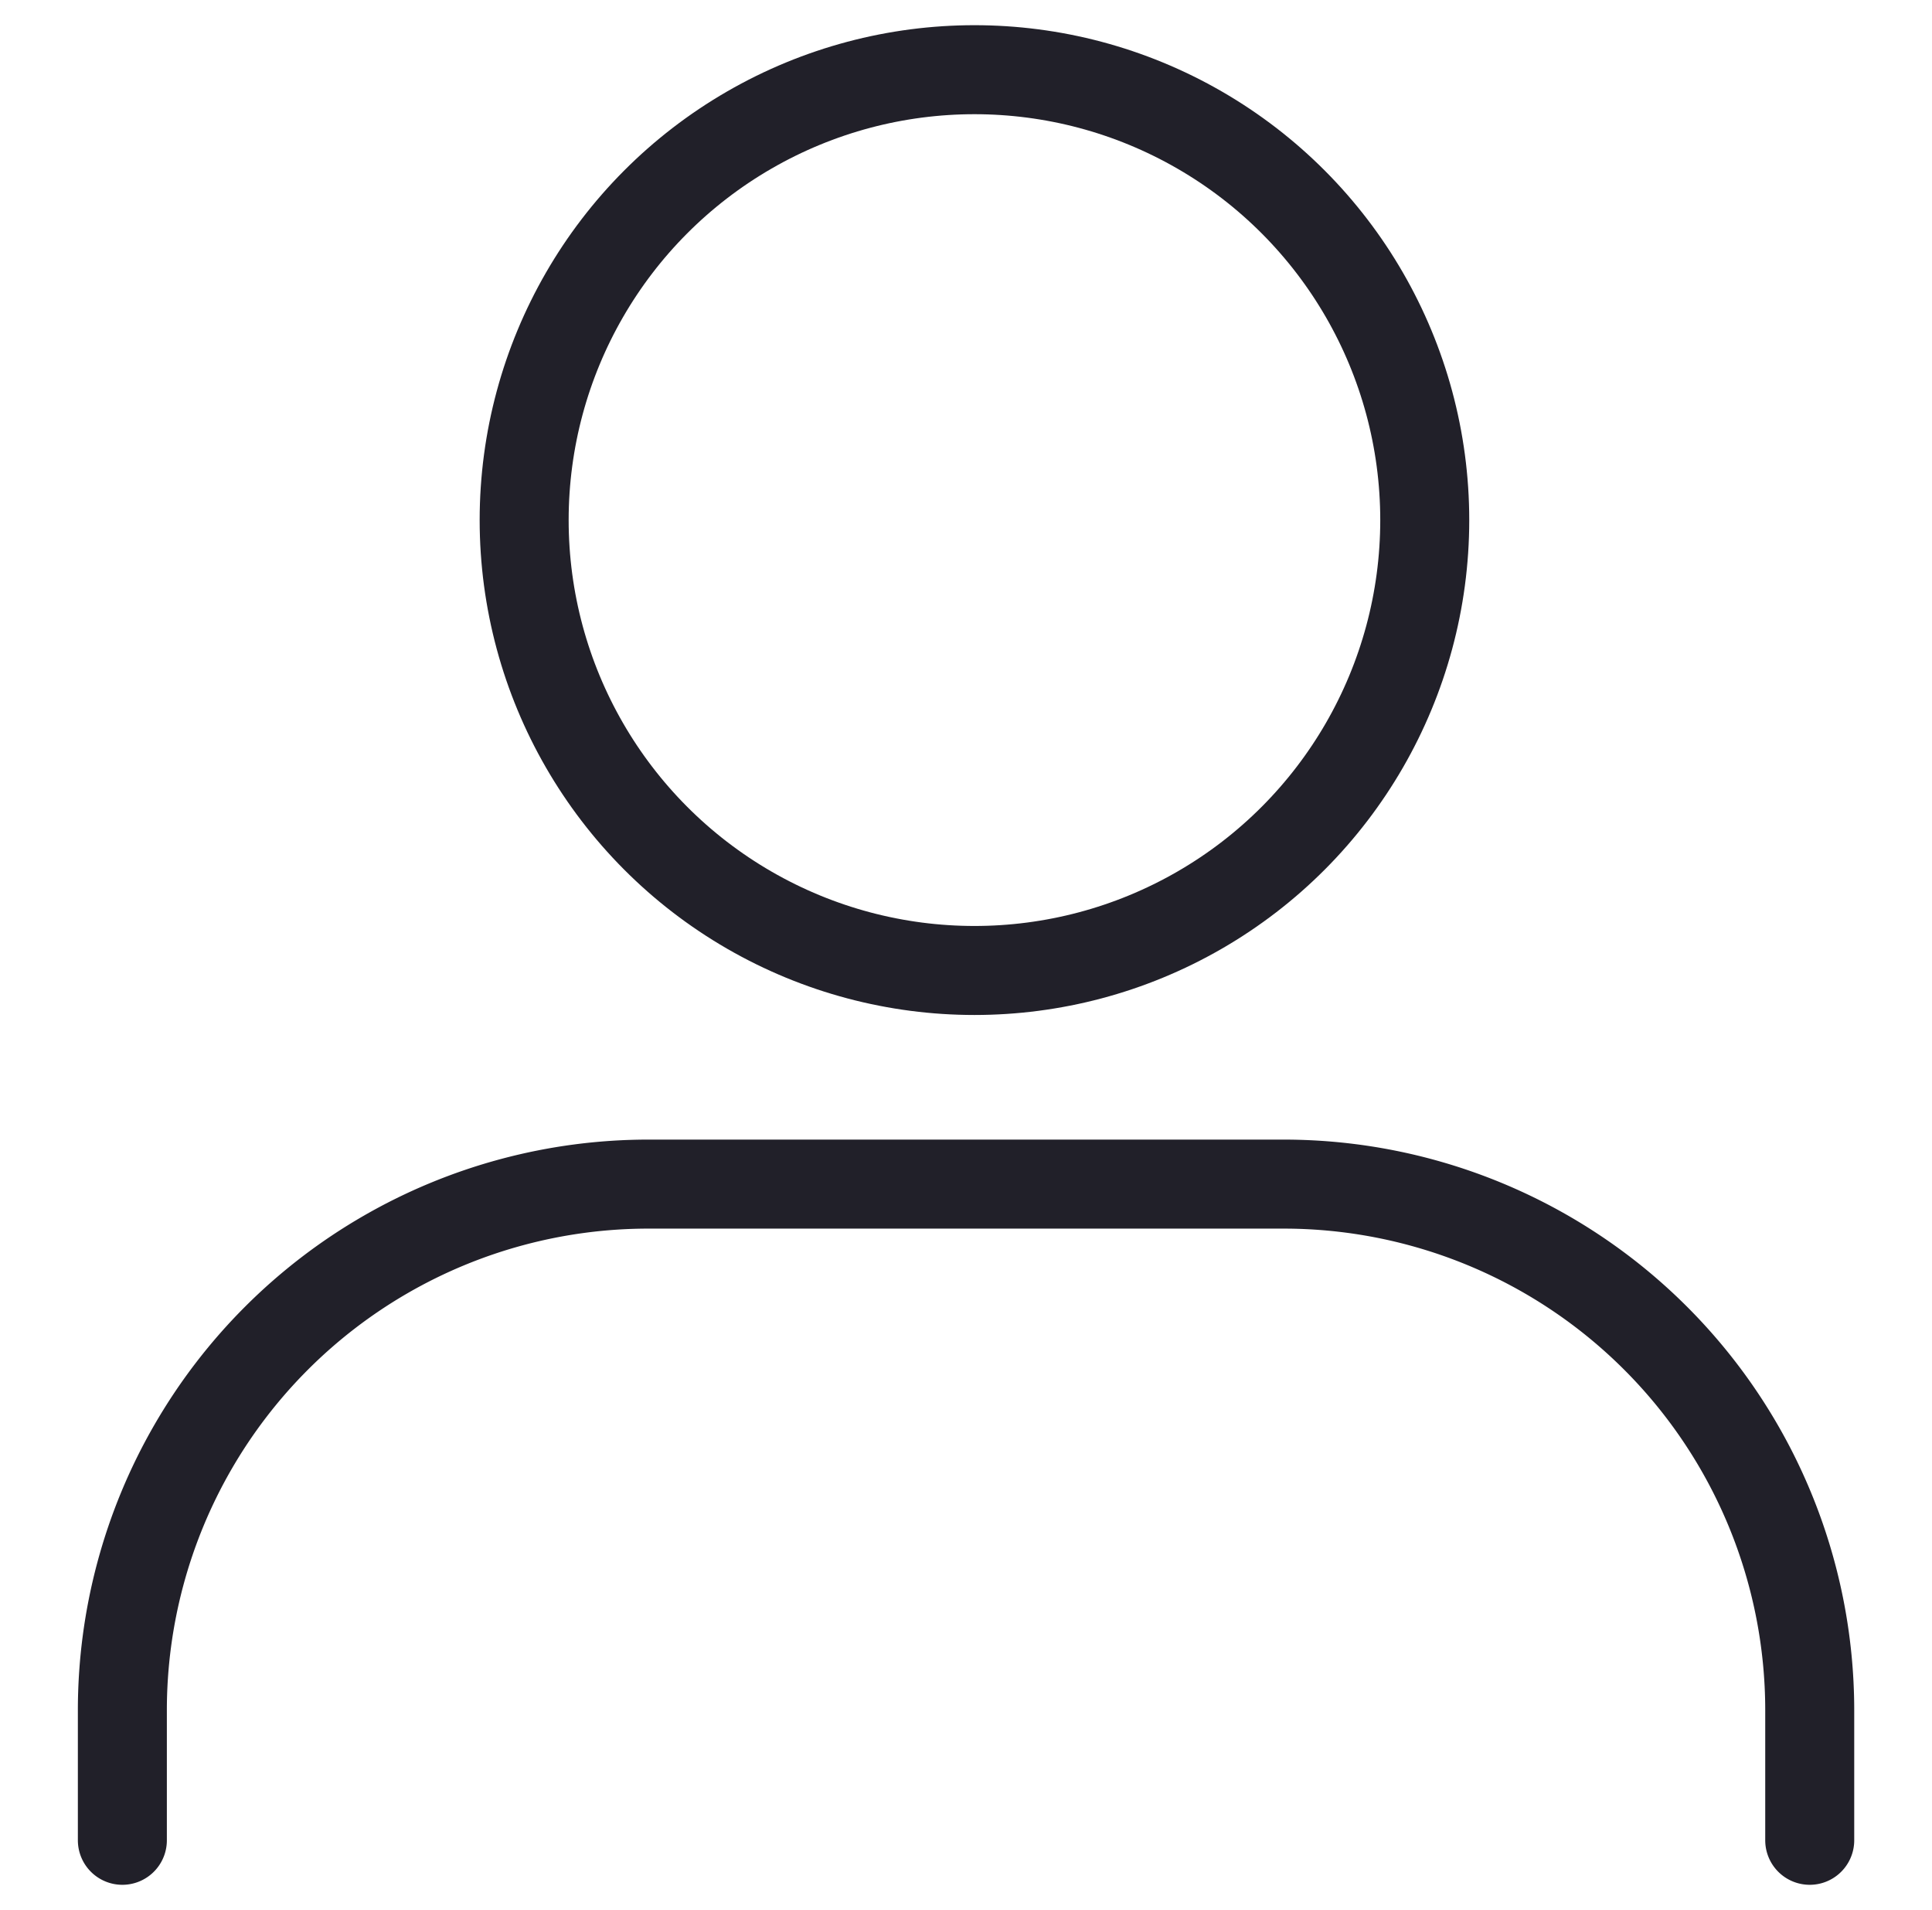
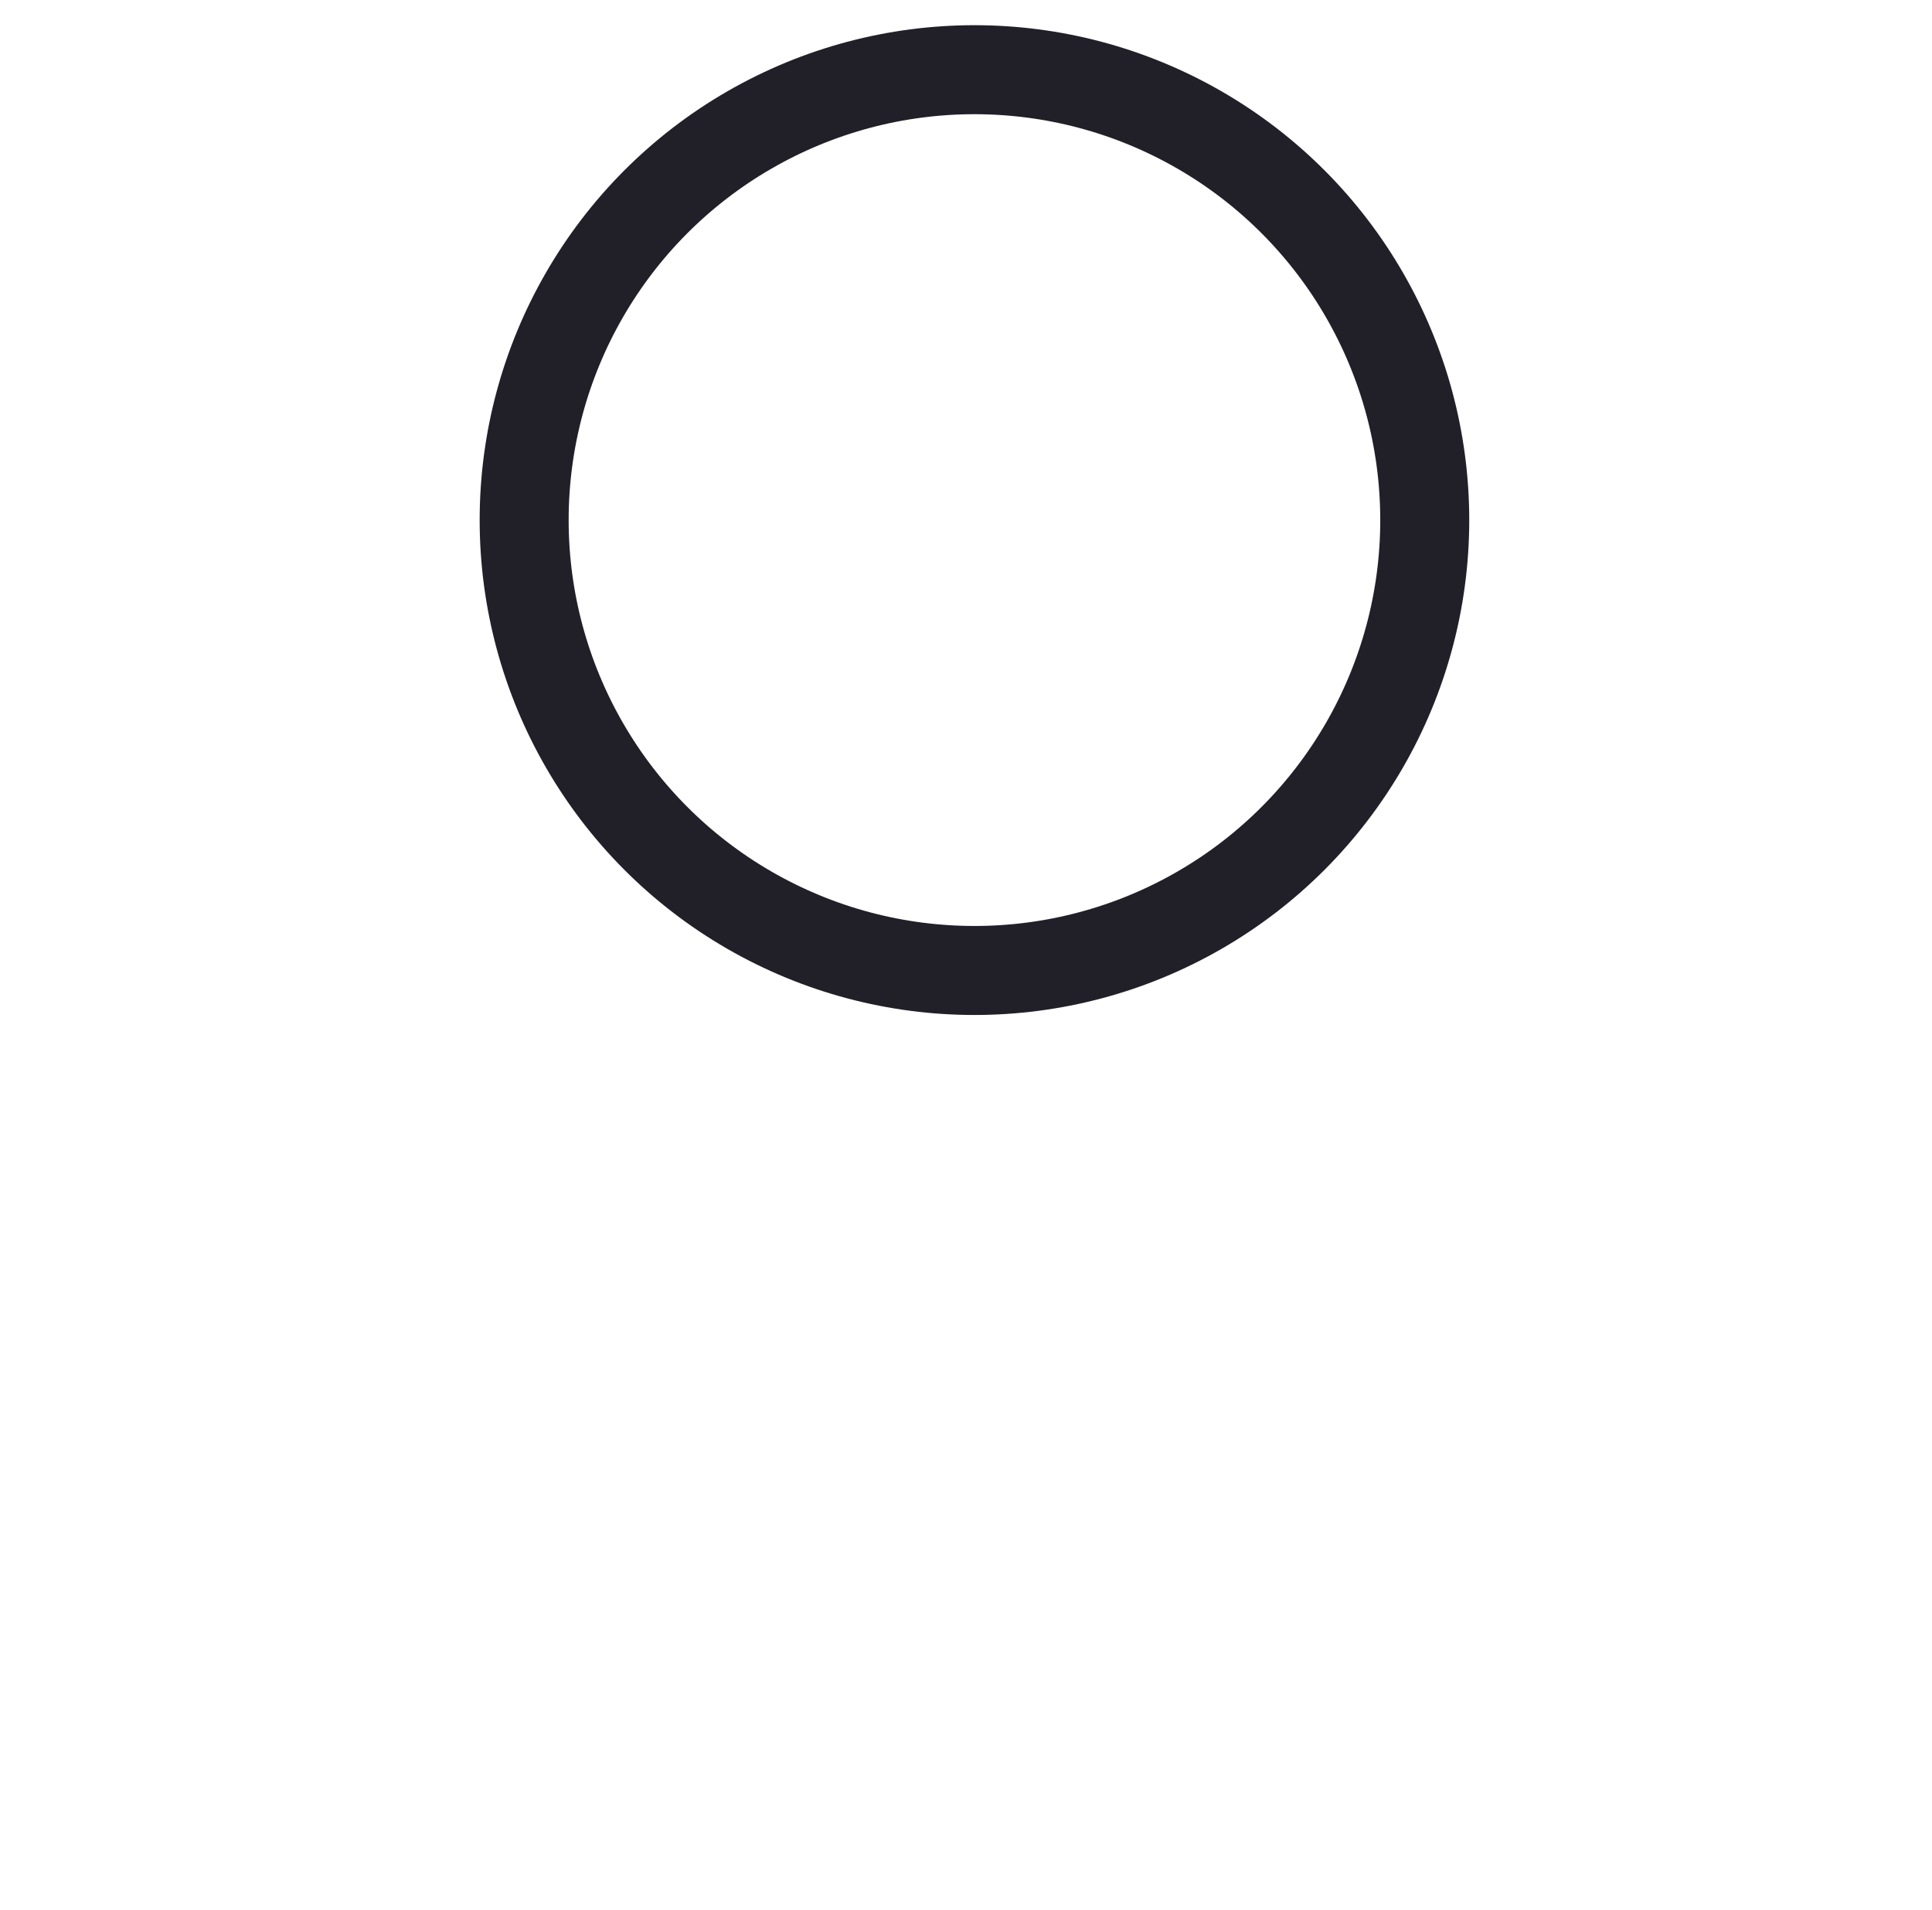
<svg xmlns="http://www.w3.org/2000/svg" width="21.71" height="21.458" viewBox="0 0 21.71 21.458">
  <defs>
    <clipPath id="clip-path">
      <rect id="長方形_23548" data-name="長方形 23548" width="21.71" height="21.458" transform="translate(0 0)" fill="none" stroke="#212029" stroke-width="1" />
    </clipPath>
  </defs>
  <g id="icon_kojin" transform="translate(0 1)">
    <g id="グループ_10920" data-name="グループ 10920" transform="translate(0 -1)" clip-path="url(#clip-path)">
      <circle id="楕円形_107" data-name="楕円形 107" cx="5.06" cy="5.06" r="5.06" transform="translate(5.89 0.783)" fill="none" stroke="#212029" stroke-linecap="round" stroke-width="1" />
-       <path id="パス_1845" data-name="パス 1845" d="M.5,36.572v-1.46A5.912,5.912,0,0,1,6.412,29.2h7.137a5.912,5.912,0,0,1,5.912,5.912v1.46" transform="translate(0.875 -15.897)" fill="none" stroke="#212029" stroke-linecap="round" stroke-width="1" />
    </g>
  </g>
</svg>